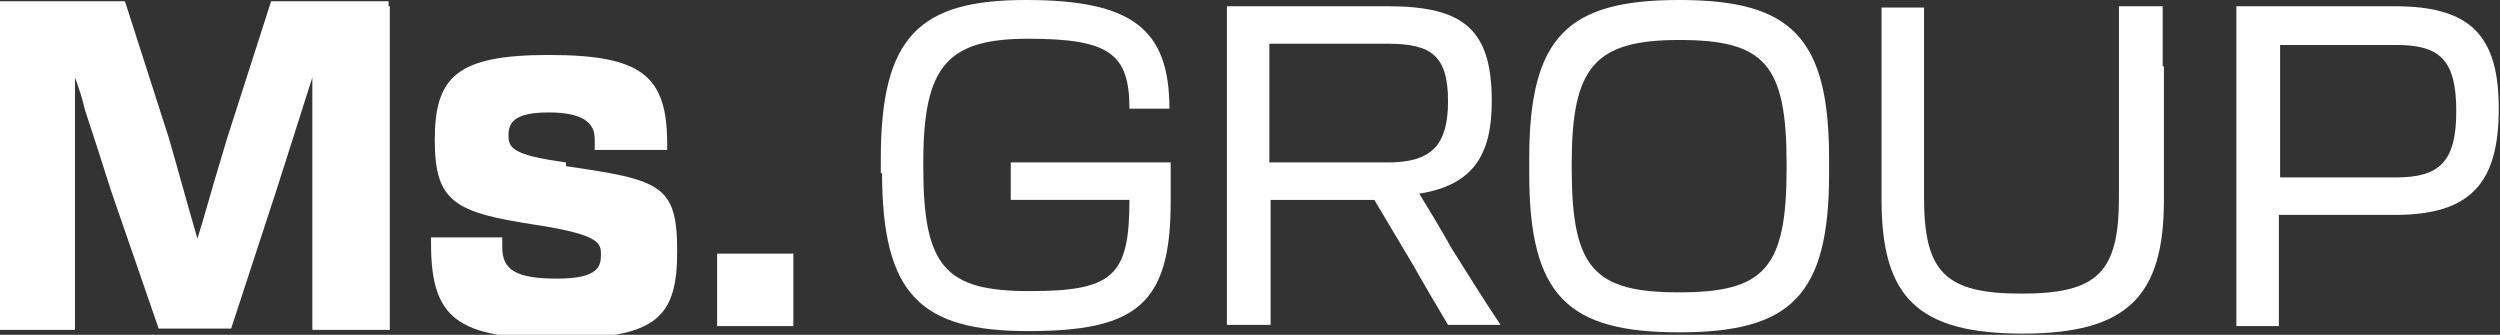
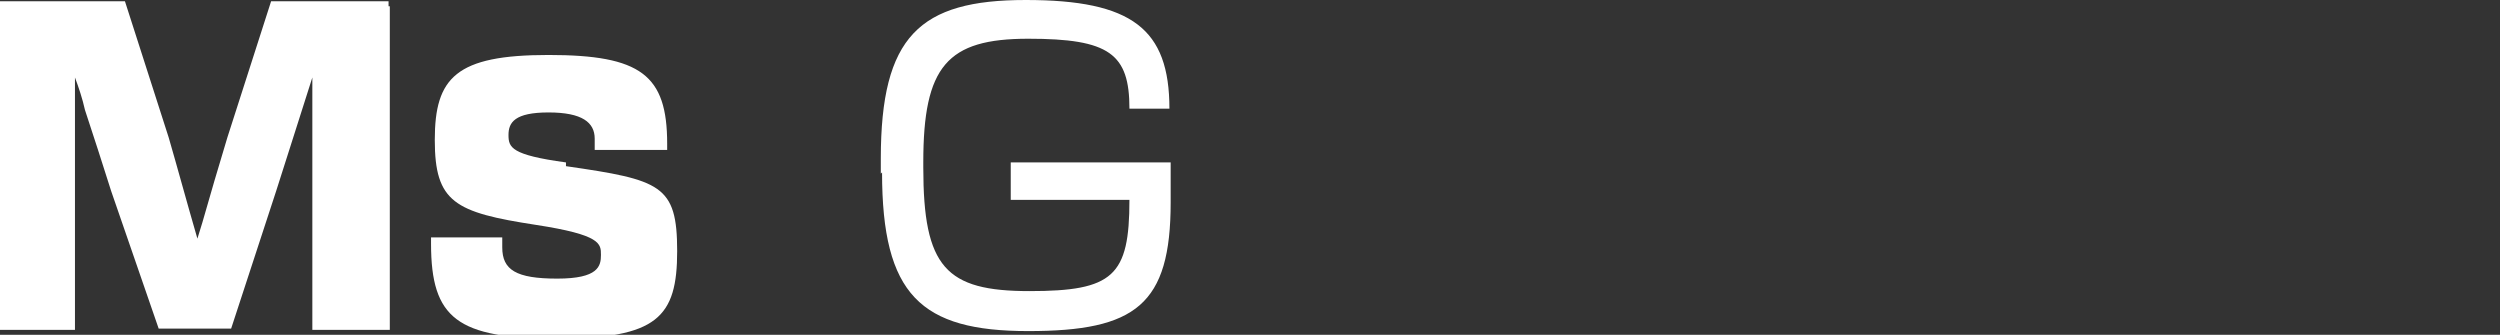
<svg xmlns="http://www.w3.org/2000/svg" id="_レイヤー_2" data-name=" レイヤー 2" version="1.1" viewBox="0 0 200.1 26.8">
  <rect x="0" y="0" width="200.1" height="26.8" fill="#333333" stroke="none" />
  <defs>
    <style>
      .cls-1 {
        fill: #fff;
        stroke-width: 0px;
      }
    </style>
  </defs>
  <g id="_レイヤー_1-2" data-name=" レイヤー 1-2">
    <path class="cls-1" d="M31.1.5V.1S21.7.1,21.7.1l-3.5,10.9c-.7,2.3-1.4,4.7-2,6.8l-.4,1.3c-.9-3.1-1.6-5.7-2.3-8.1L10,.1H0v.4c0,1.4,0,2.7,0,4.6v15.9c0,2,0,3.3,0,5v.4s6,0,6,0v-.4c0-2.9,0-6.3,0-8.8s0-7.7,0-11c.3.8.6,1.7.8,2.6.7,2.1,1.4,4.3,2.1,6.5l3.8,11h5.8l3.6-11c1-3.1,2-6.3,2.9-9.1h0c0,3.8,0,8.7,0,10.8s0,6.2,0,9v.4s6.2,0,6.2,0v-.4c0-1.5,0-2.9,0-5V5c0-1.7,0-3.1,0-4.5Z" />
    <path class="cls-1" d="M45.3,13c-4.4-.6-4.6-1.2-4.6-2.2s.5-1.8,3.2-1.8,3.7.8,3.7,2.1v.9h5.8v-.5c0-5.5-2.1-7.1-9.5-7.1s-9.1,1.8-9.1,6.8,1.6,5.8,8.1,6.8c5.2.8,5.2,1.5,5.2,2.4s-.2,1.9-3.5,1.9-4.4-.7-4.4-2.5v-.8h-5.7v.5c0,6,2.1,7.6,10.1,7.6s9.6-1.7,9.6-7-1.3-5.7-8.9-6.8Z" />
-     <path class="cls-1" d="M63.5,20.3v5.8h-6.1v-5.8h6.1Z" />
    <path class="cls-1" d="M70.5,13.9v-1.2C70.5,2.9,73.6,0,82.1,0s11.5,2.3,11.5,8.7h-3.2c0-4.4-1.6-5.6-8.1-5.6s-8.4,2.2-8.4,9.9v.4c0,8,1.8,9.9,8.5,9.9s8-1.2,8-7.3h-9.5v-3h12.8c0,1.2,0,2.2,0,3.2,0,8.2-2.8,10.3-11.4,10.3s-11.7-2.9-11.7-12.7Z" />
-     <path class="cls-1" d="M98.2,5.3c0-1.9,0-3.4,0-4.8h12.9c6.1,0,8.3,1.9,8.3,7.6h0c0,4.2-1.4,6.7-5.8,7.4.8,1.3,1.7,2.8,2.6,4.4,1.2,1.9,2.5,4,3.9,6.1h-4.2c-.9-1.5-1.9-3.2-2.8-4.8l-3.1-5.2h-8.3v5.4c0,1.8,0,3.2,0,4.6h-3.5c0-1.3,0-2.7,0-4.6V5.3ZM101.6,3.5v9.5h9.5c3.5,0,4.8-1.4,4.8-4.9h0c0-3.6-1.3-4.6-4.8-4.6h-9.5Z" />
-     <path class="cls-1" d="M122.4,13.9v-1.2C122.4,2.9,125.5,0,134.4,0s12,2.9,12,12.7v1.2c0,9.8-3.1,12.7-12,12.7s-12-2.9-12-12.7ZM143,13.5v-.4c0-8-1.8-9.9-8.6-9.9s-8.6,2.2-8.6,9.9v.4c0,8,1.8,9.9,8.6,9.9s8.6-1.9,8.6-9.9Z" />
-     <path class="cls-1" d="M173.2,5.3v2.8c0,2,0,4.5,0,7.9,0,7.7-2.9,10.7-11.3,10.7s-11.3-2.9-11.3-10.7,0-5.9,0-7.9v-2.7c0-2,0-3.6,0-4.8h3.4v15.2c0,6,1.7,7.7,7.8,7.7s7.8-1.7,7.8-7.7V5.2c0-1.7,0-3.3,0-4.7h3.5c0,1.2,0,2.8,0,4.8Z" />
-     <path class="cls-1" d="M182.5,26.1h-3.5c0-1.8,0-2.7,0-4.7V5.2c0-1.9,0-3,0-4.7h12.7c6.1,0,8.3,2.4,8.3,8.2h0c0,5.9-2.2,8.5-8.3,8.5s-6.8,0-9.3,0v4.2c0,1.9,0,2.9,0,4.7ZM182.5,3.5v10.7h9.3c3.5,0,4.8-1.3,4.8-5.3h0c0-4.1-1.3-5.3-4.8-5.3h-9.3Z" />
  </g>
</svg>